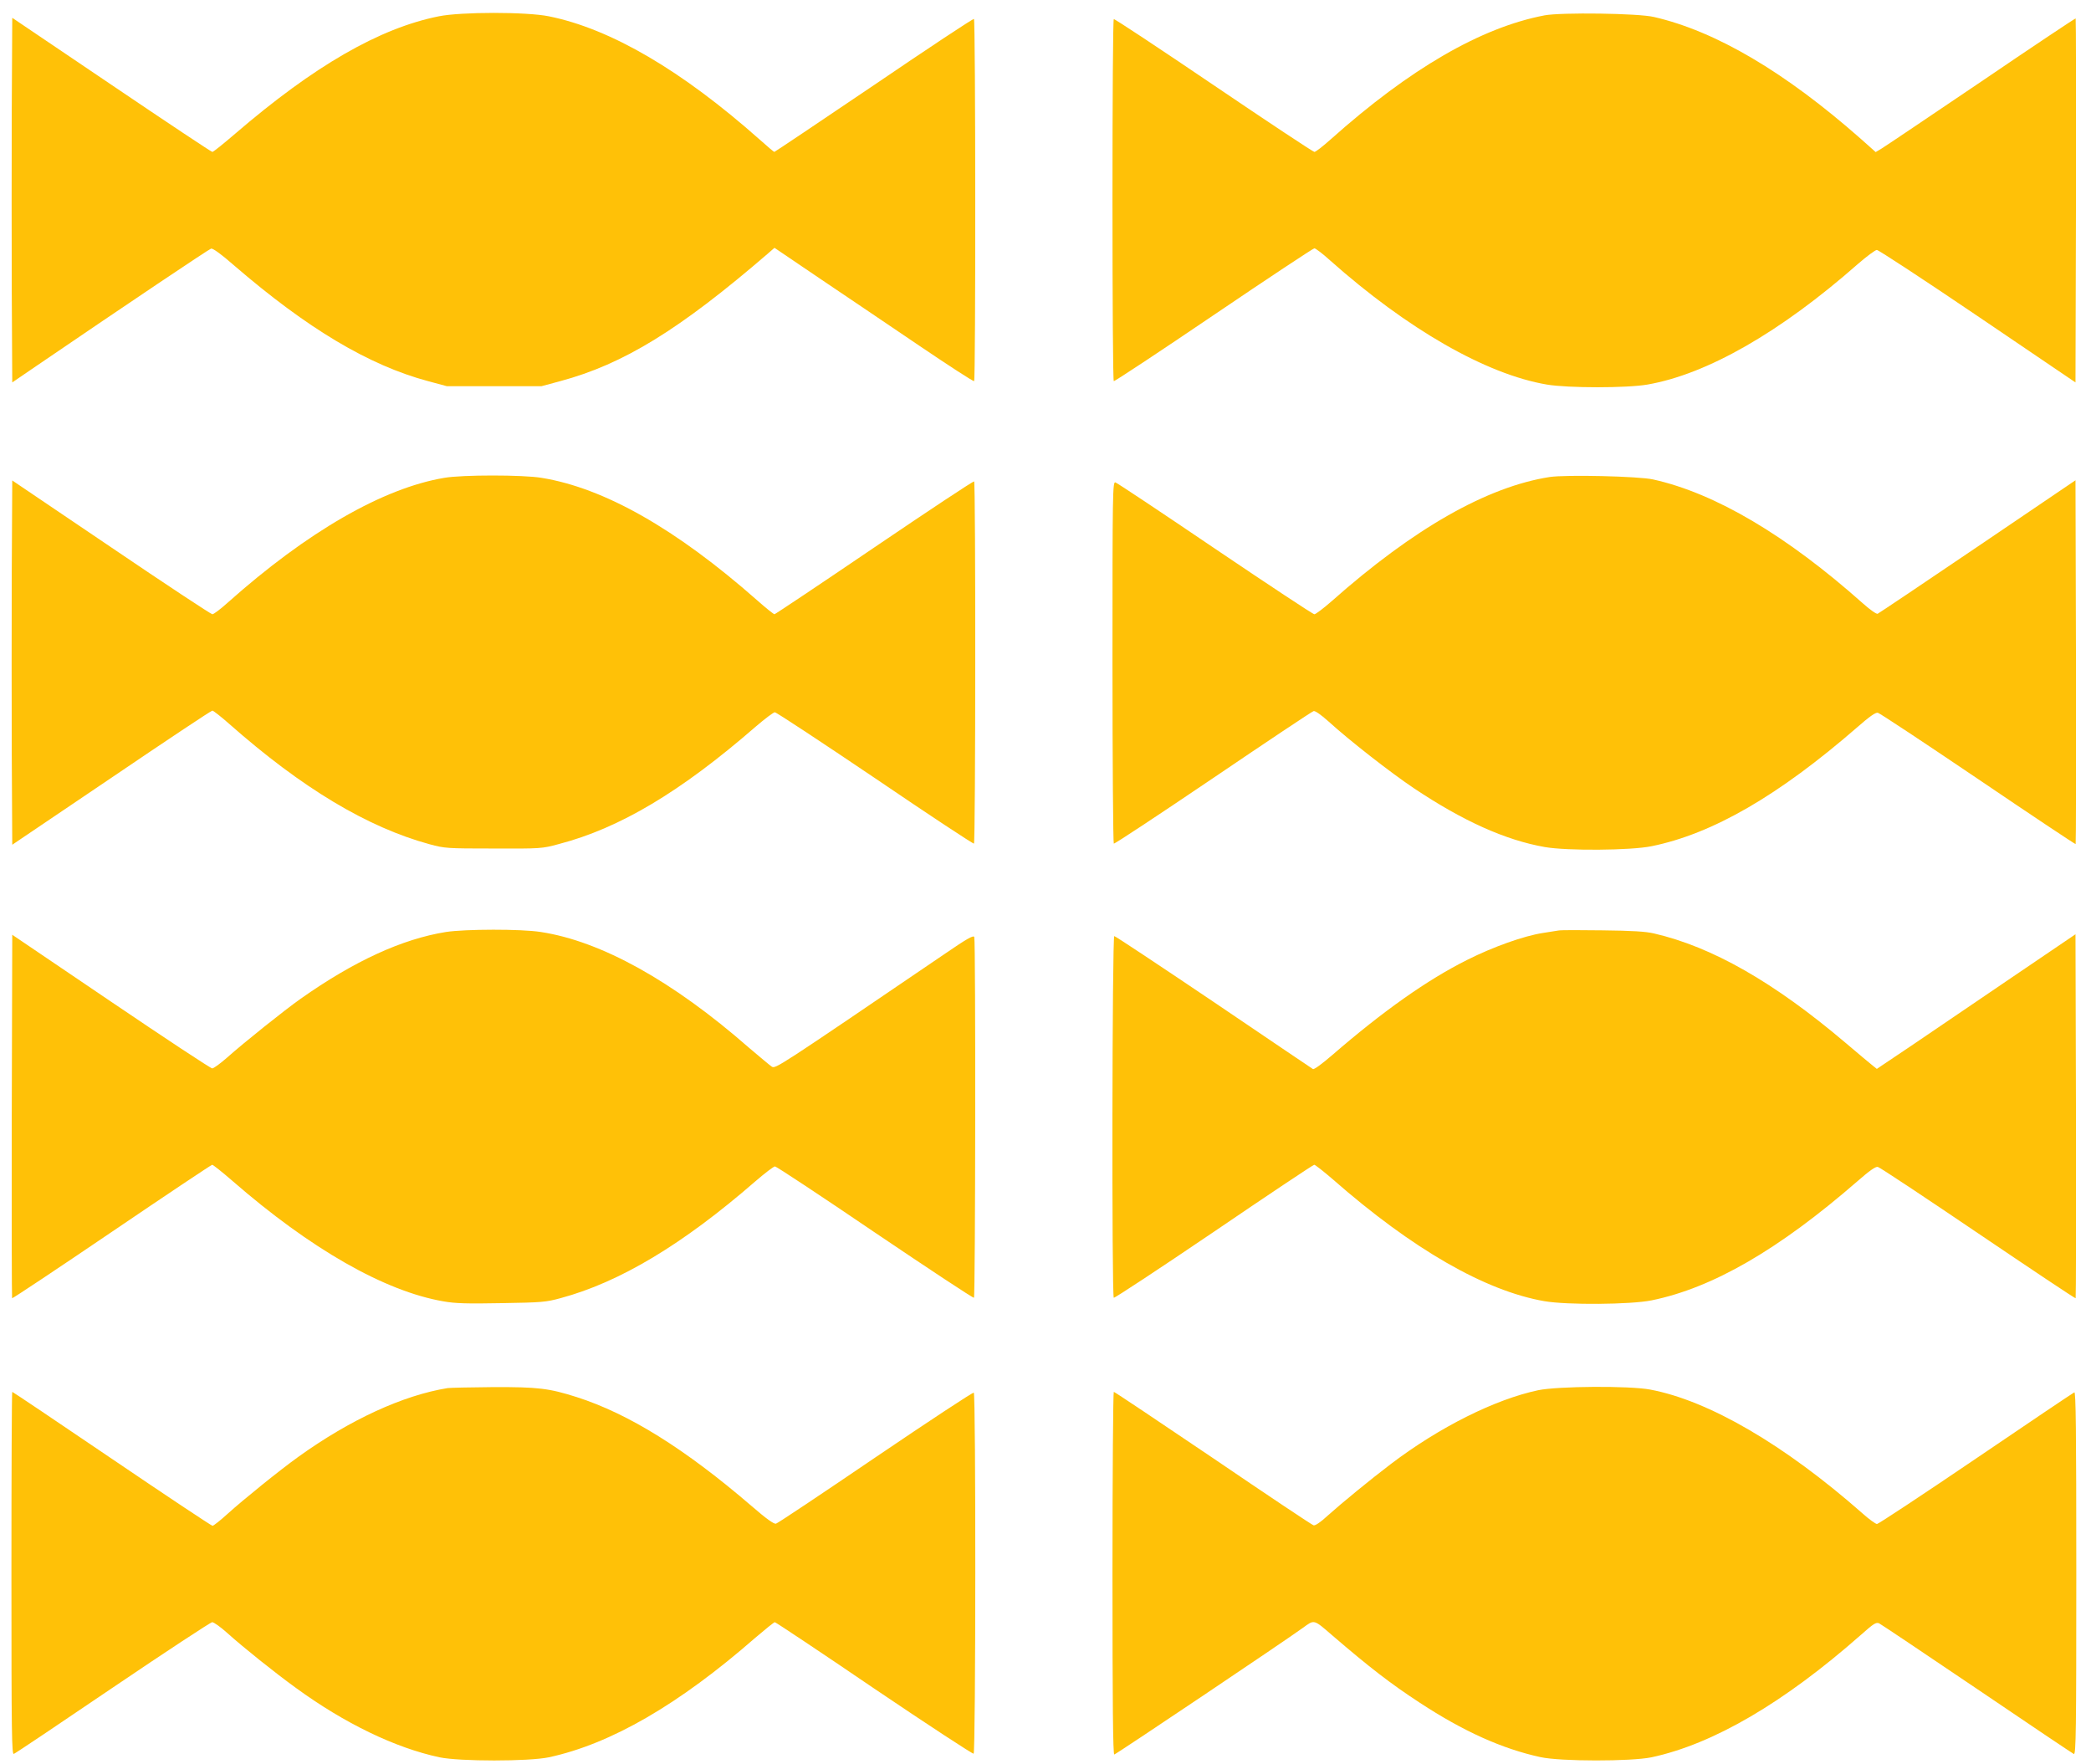
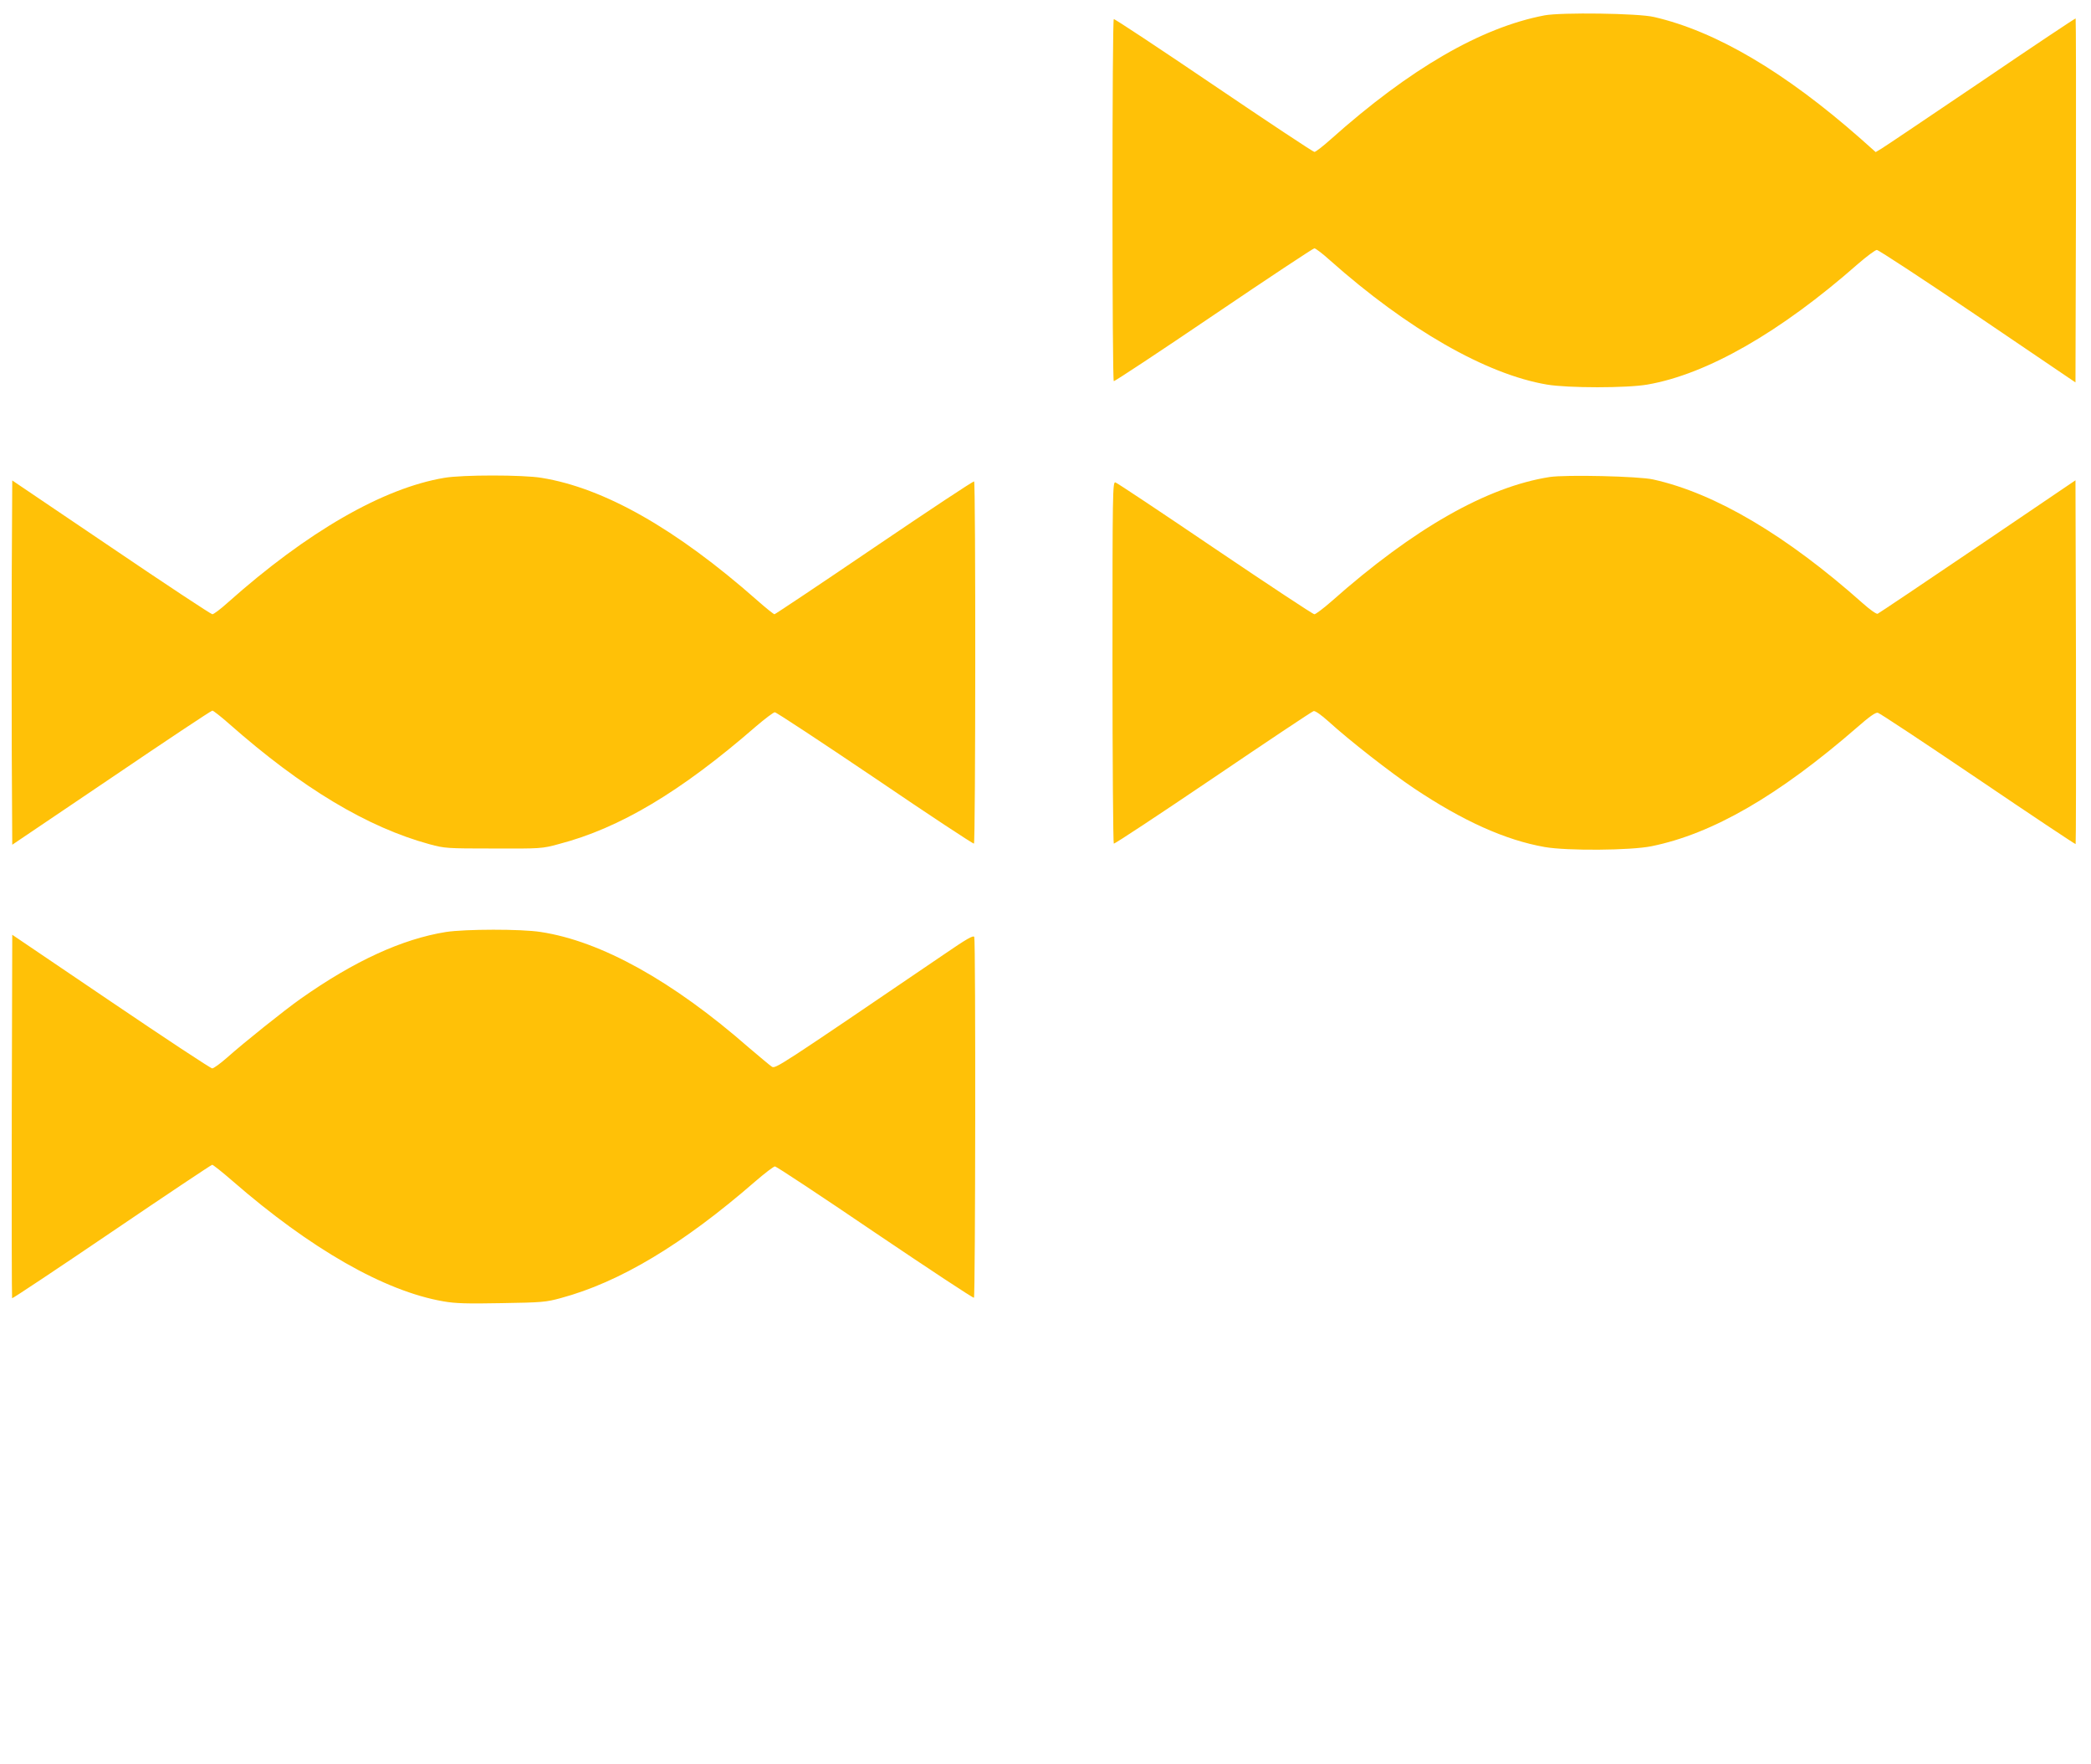
<svg xmlns="http://www.w3.org/2000/svg" version="1.0" width="1280pt" height="1080pt" viewBox="0 0 1280 1080" preserveAspectRatio="xMidYMid meet">
  <g transform="translate(0,1080) scale(0.1,-0.1)" fill="#ffc107" stroke="none">
-     <path d="M2685 10700 c-363 -73 -762 -303 -1246 -719 -71 -61 -133 -111 -139 -111 -6 0 -284 185 -618 411 l-607 410 -3 -561 c-1 -309 -1 -811 0 -1116 l3 -555 145 99 c572 390 1058 716 1072 720 11 3 60 -32 140 -102 450 -388 826 -612 1188 -709 l115 -31 290 0 290 0 115 31 c387 104 729 314 1272 782 l39 34 282 -191 c155 -104 428 -289 607 -410 179 -121 328 -218 333 -215 10 6 9 2211 -1 2217 -5 3 -280 -179 -612 -405 -333 -225 -607 -409 -610 -409 -3 0 -43 34 -90 76 -477 423 -910 677 -1289 754 -137 28 -538 28 -676 0z" />
    <path d="M9455 10706 c-389 -74 -825 -327 -1308 -758 -48 -43 -93 -78 -101 -78 -7 0 -285 184 -617 409 -332 225 -607 407 -611 404 -5 -2 -8 -501 -8 -1108 0 -607 3 -1106 8 -1108 4 -3 279 179 611 404 332 225 610 409 617 409 7 0 51 -33 96 -74 474 -421 955 -697 1327 -760 129 -22 491 -22 616 0 364 63 813 320 1288 738 54 47 107 86 116 86 10 0 288 -182 617 -405 l599 -406 3 1112 c1 612 0 1114 -2 1116 -2 2 -263 -172 -579 -387 -317 -214 -591 -399 -610 -410 l-35 -21 -91 81 c-465 410 -888 659 -1266 746 -96 23 -568 29 -670 10z" />
    <path d="M2720 7875 c-376 -63 -840 -331 -1325 -763 -44 -40 -87 -72 -95 -72 -8 0 -287 184 -620 410 l-605 409 -3 -560 c-1 -308 -1 -810 0 -1116 l3 -554 607 410 c333 226 611 411 618 411 6 0 53 -37 103 -81 444 -392 845 -633 1227 -737 92 -25 105 -26 390 -26 291 -1 297 -1 400 27 373 97 747 320 1206 719 56 48 109 88 117 88 9 0 285 -182 614 -404 328 -223 601 -403 605 -400 10 6 11 2211 1 2217 -5 3 -279 -179 -611 -404 -331 -225 -607 -409 -611 -409 -5 0 -54 39 -108 87 -496 437 -935 686 -1318 748 -113 19 -487 19 -595 0z" />
    <path d="M9486 7880 c-383 -60 -832 -315 -1333 -759 -50 -44 -99 -81 -107 -81 -9 0 -282 181 -608 401 -326 221 -601 404 -610 406 -17 5 -18 -52 -18 -1100 0 -608 4 -1108 8 -1111 5 -3 278 178 608 401 329 223 606 408 615 410 10 3 45 -22 90 -62 132 -120 381 -314 524 -410 302 -202 562 -318 801 -360 137 -24 527 -21 654 5 374 76 778 310 1260 729 73 64 111 91 125 88 11 -2 287 -185 614 -406 326 -221 595 -400 597 -398 2 2 3 504 2 1116 l-3 1111 -599 -406 c-329 -223 -605 -408 -612 -411 -8 -3 -47 25 -91 64 -465 414 -903 674 -1283 758 -87 20 -535 30 -634 15z" />
    <path d="M2730 5095 c-268 -43 -561 -177 -890 -409 -99 -70 -342 -264 -450 -360 -41 -36 -82 -66 -91 -66 -9 0 -288 184 -620 409 l-604 409 -3 -1111 c-1 -611 0 -1112 2 -1114 2 -3 277 180 610 406 333 226 610 411 615 411 5 0 61 -44 123 -98 480 -418 933 -676 1292 -738 72 -13 145 -15 356 -11 247 4 272 6 363 31 360 97 746 328 1189 713 59 51 114 93 122 93 8 0 284 -182 612 -405 329 -222 601 -402 606 -399 9 6 11 2184 2 2208 -5 13 -45 -10 -188 -108 -1022 -695 -1029 -700 -1052 -685 -12 8 -75 61 -141 117 -465 407 -904 651 -1273 707 -120 19 -462 18 -580 0z" />
-     <path d="M9540 5104 c-14 -2 -56 -9 -95 -15 -117 -18 -305 -85 -464 -165 -244 -122 -513 -312 -824 -581 -66 -57 -113 -91 -120 -87 -7 4 -280 189 -608 411 -329 222 -602 403 -608 403 -13 0 -16 -2206 -3 -2214 5 -3 281 179 613 404 332 226 608 410 614 410 6 0 58 -41 116 -91 485 -425 930 -681 1293 -744 139 -24 528 -21 656 5 374 76 779 311 1260 729 73 64 111 91 125 88 11 -2 287 -185 613 -406 327 -221 596 -401 598 -398 2 2 3 504 2 1116 l-3 1112 -395 -268 c-217 -148 -491 -333 -608 -413 l-213 -143 -24 19 c-13 10 -88 73 -167 140 -440 373 -818 588 -1173 670 -51 12 -135 17 -315 19 -135 2 -256 2 -270 -1z" />
-     <path d="M2740 2303 c-272 -44 -597 -193 -914 -421 -113 -81 -337 -262 -432 -348 -45 -41 -87 -74 -93 -74 -6 0 -283 184 -616 410 -333 226 -607 410 -610 410 -3 0 -5 -500 -5 -1111 0 -998 2 -1111 15 -1105 9 3 282 186 606 406 325 220 599 400 608 400 10 0 52 -30 92 -66 99 -89 289 -241 420 -336 299 -218 608 -367 879 -425 124 -26 547 -26 670 0 380 82 796 323 1264 732 61 52 114 95 119 95 5 0 279 -182 608 -406 330 -223 604 -402 609 -399 13 8 14 2201 1 2210 -6 3 -276 -175 -602 -396 -325 -221 -599 -404 -609 -406 -13 -3 -59 30 -148 107 -408 351 -753 566 -1072 668 -170 54 -236 62 -514 61 -138 -1 -262 -4 -276 -6z" />
-     <path d="M9416 2290 c-264 -56 -603 -225 -901 -451 -129 -98 -301 -239 -389 -318 -42 -39 -75 -61 -85 -58 -9 2 -286 187 -615 411 -330 223 -603 406 -608 406 -4 0 -8 -499 -8 -1110 0 -800 3 -1110 11 -1110 9 0 1050 699 1154 775 72 52 64 55 182 -47 227 -195 355 -294 534 -411 267 -175 504 -282 739 -333 123 -27 555 -27 680 -1 378 81 810 334 1280 748 80 71 94 80 113 72 12 -6 282 -187 600 -402 318 -216 584 -394 592 -398 13 -4 15 137 15 1107 0 886 -3 1111 -12 1107 -7 -3 -278 -185 -603 -406 -324 -220 -597 -400 -605 -400 -8 0 -49 29 -90 66 -476 419 -940 690 -1299 757 -127 24 -564 21 -685 -4z" />
  </g>
</svg>